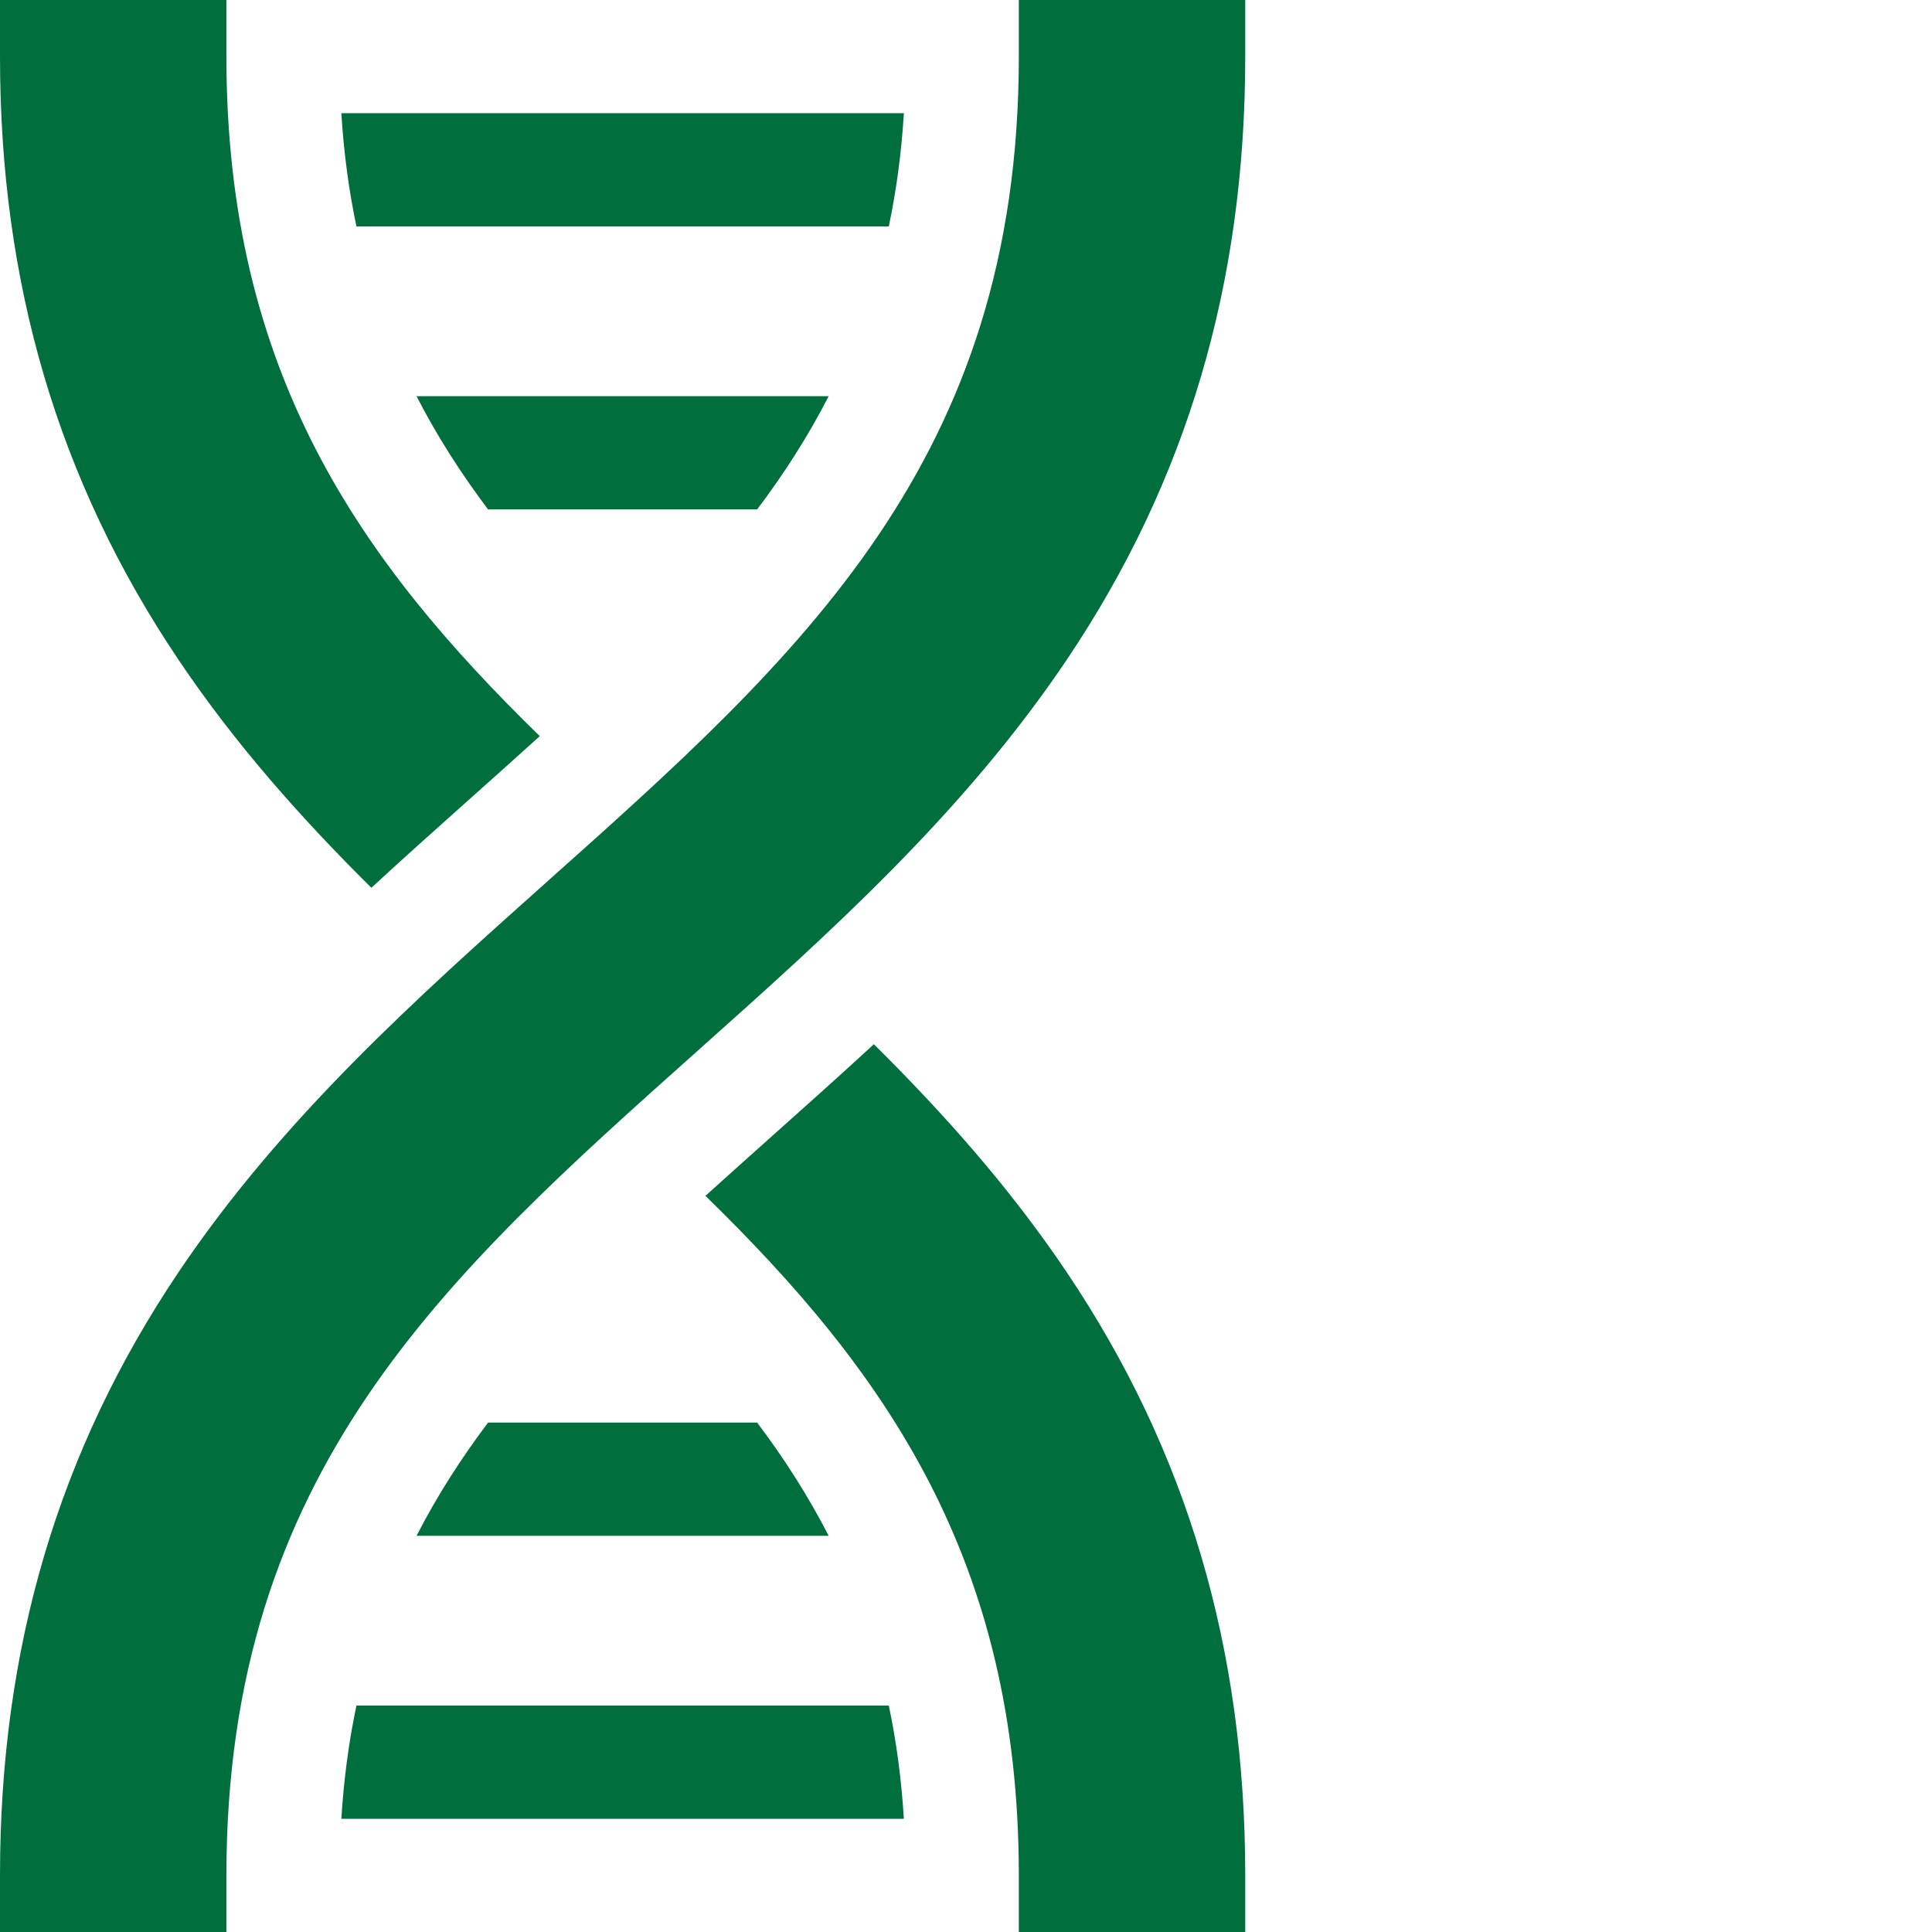
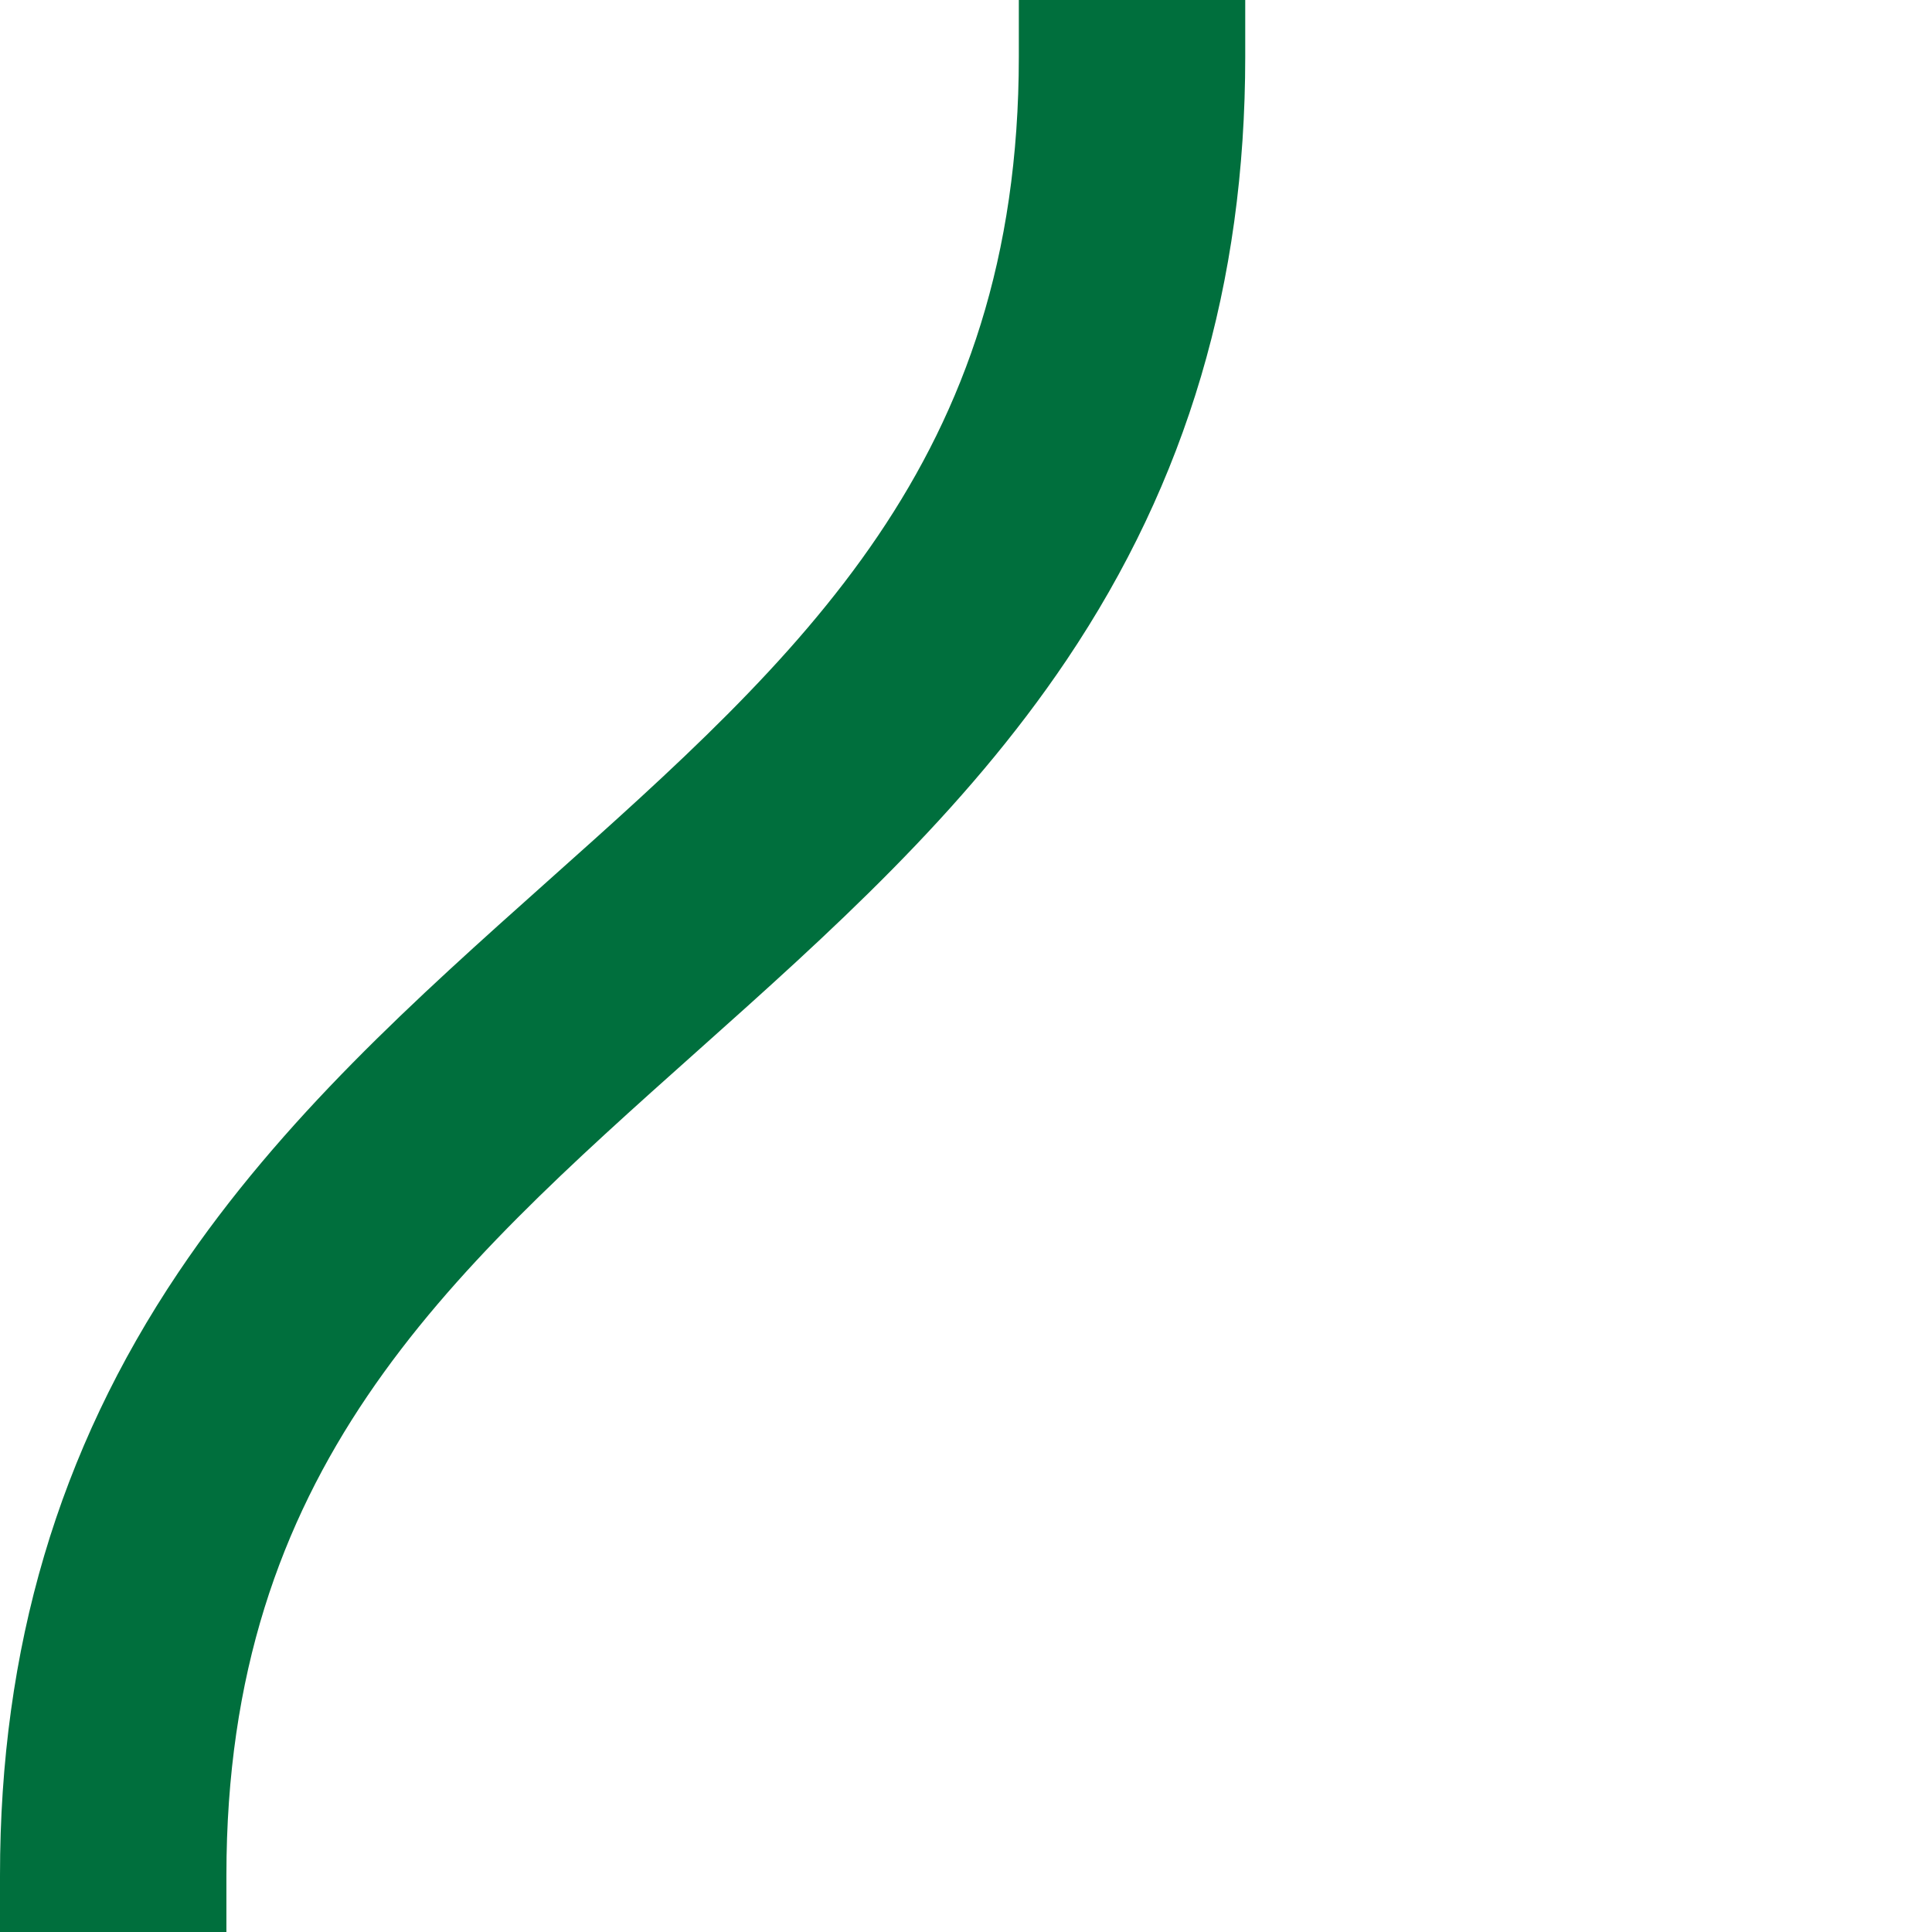
<svg xmlns="http://www.w3.org/2000/svg" version="1.1" width="512" height="512" x="0" y="0" viewBox="0 0 512 512" style="enable-background:new 0 0 512 512" xml:space="preserve">
  <g>
-     <path d="M200.656 377h-71.312c-7.164 9.512-13.531 19.43-18.95 30h109.208c-5.415-10.57-11.782-20.488-18.946-30zM94.46 452c-1.991 9.422-3.343 19.39-4 30h149.075c-.652-10.61-2.004-20.578-3.996-30zM129.344 135h71.312c7.164-9.512 13.531-19.43 18.95-30H110.394c5.418 10.57 11.785 20.488 18.949 30zM235.54 60c1.991-9.422 3.343-19.39 4-30H90.46c.657 10.61 2.009 20.578 4 30zM143.047 195.09C95.477 148.672 60 98.793 60 15V0H0v15c0 60.21 15.469 112.492 47.29 159.828 15.054 22.399 32.624 42.106 51.128 60.442 8.86-8.172 17.777-16.133 26.625-24.028 6.133-5.476 12.144-10.844 18.004-16.152zM186.953 316.91C234.523 363.328 270 413.207 270 497v15h60v-15c0-60.21-15.469-112.492-47.29-159.828-15.054-22.399-32.624-42.106-51.128-60.442-8.86 8.172-17.777 16.133-26.625 24.028-6.133 5.476-12.144 10.844-18.004 16.152zm0 0" fill="#006f3d" opacity="1" data-original="#000000" />
-     <path d="M282.71 174.828C314.532 127.492 330 75.211 330 15V0h-60v15c0 107.066-57.914 158.762-124.977 218.617-34.57 30.86-70.316 62.766-97.734 103.555C15.47 384.508 0 436.789 0 497v15h60v-15c0-107.066 57.914-158.762 124.977-218.617 34.57-30.86 70.316-62.766 97.734-103.555zm0 0" fill="#006f3d" opacity="1" data-original="#000000" />
+     <path d="M282.71 174.828C314.532 127.492 330 75.211 330 15V0h-60v15c0 107.066-57.914 158.762-124.977 218.617-34.57 30.86-70.316 62.766-97.734 103.555C15.47 384.508 0 436.789 0 497v15h60v-15c0-107.066 57.914-158.762 124.977-218.617 34.57-30.86 70.316-62.766 97.734-103.555z" fill="#006f3d" opacity="1" data-original="#000000" />
  </g>
</svg>